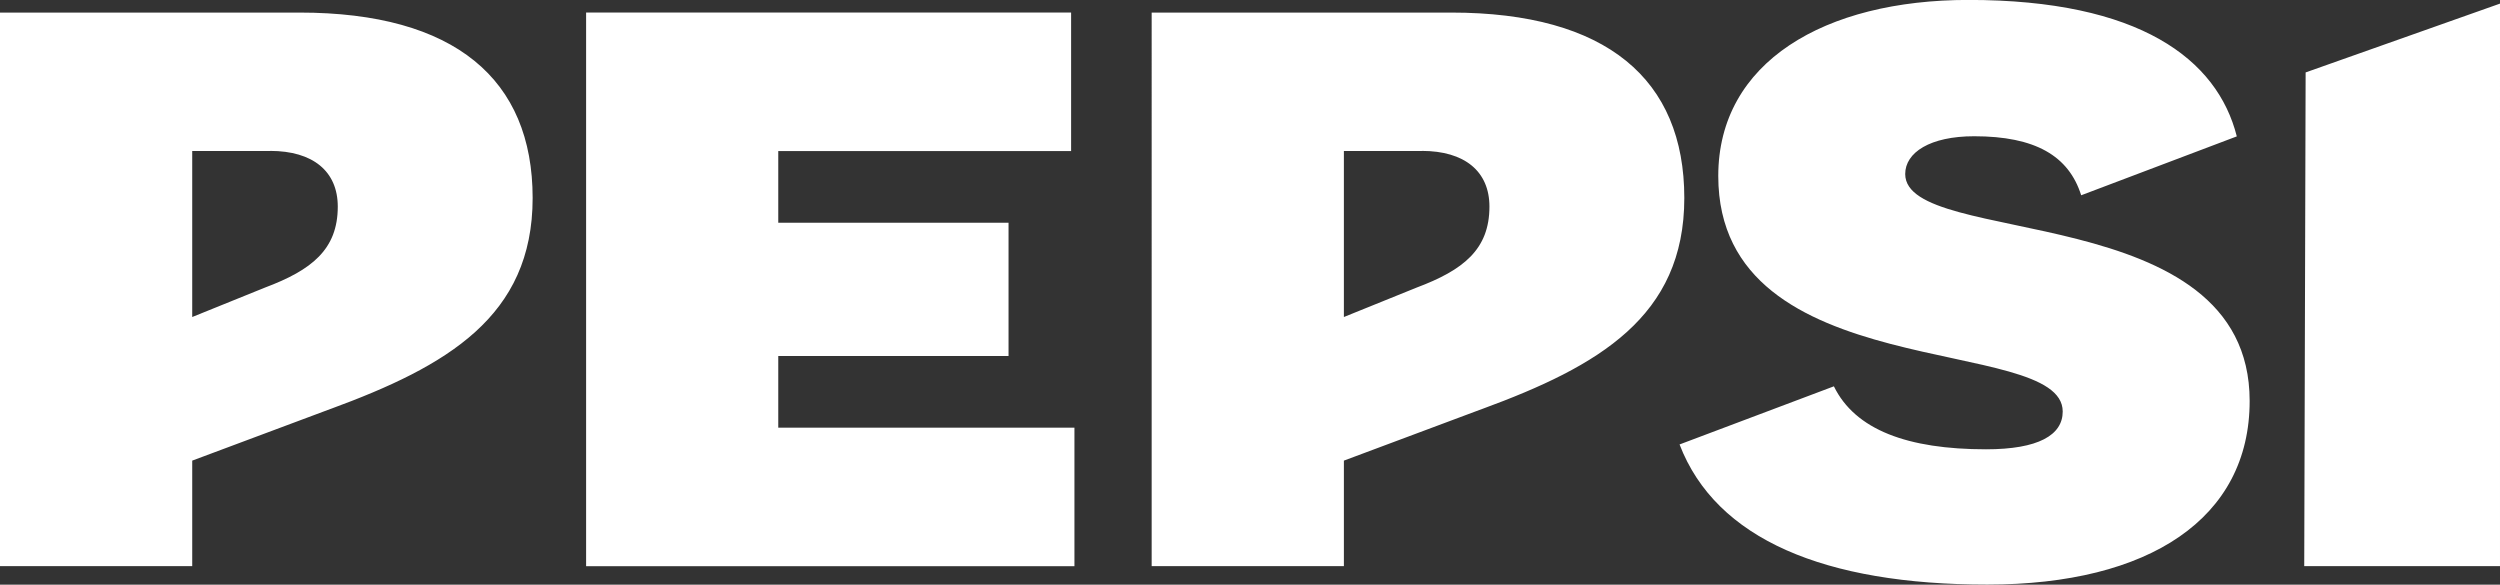
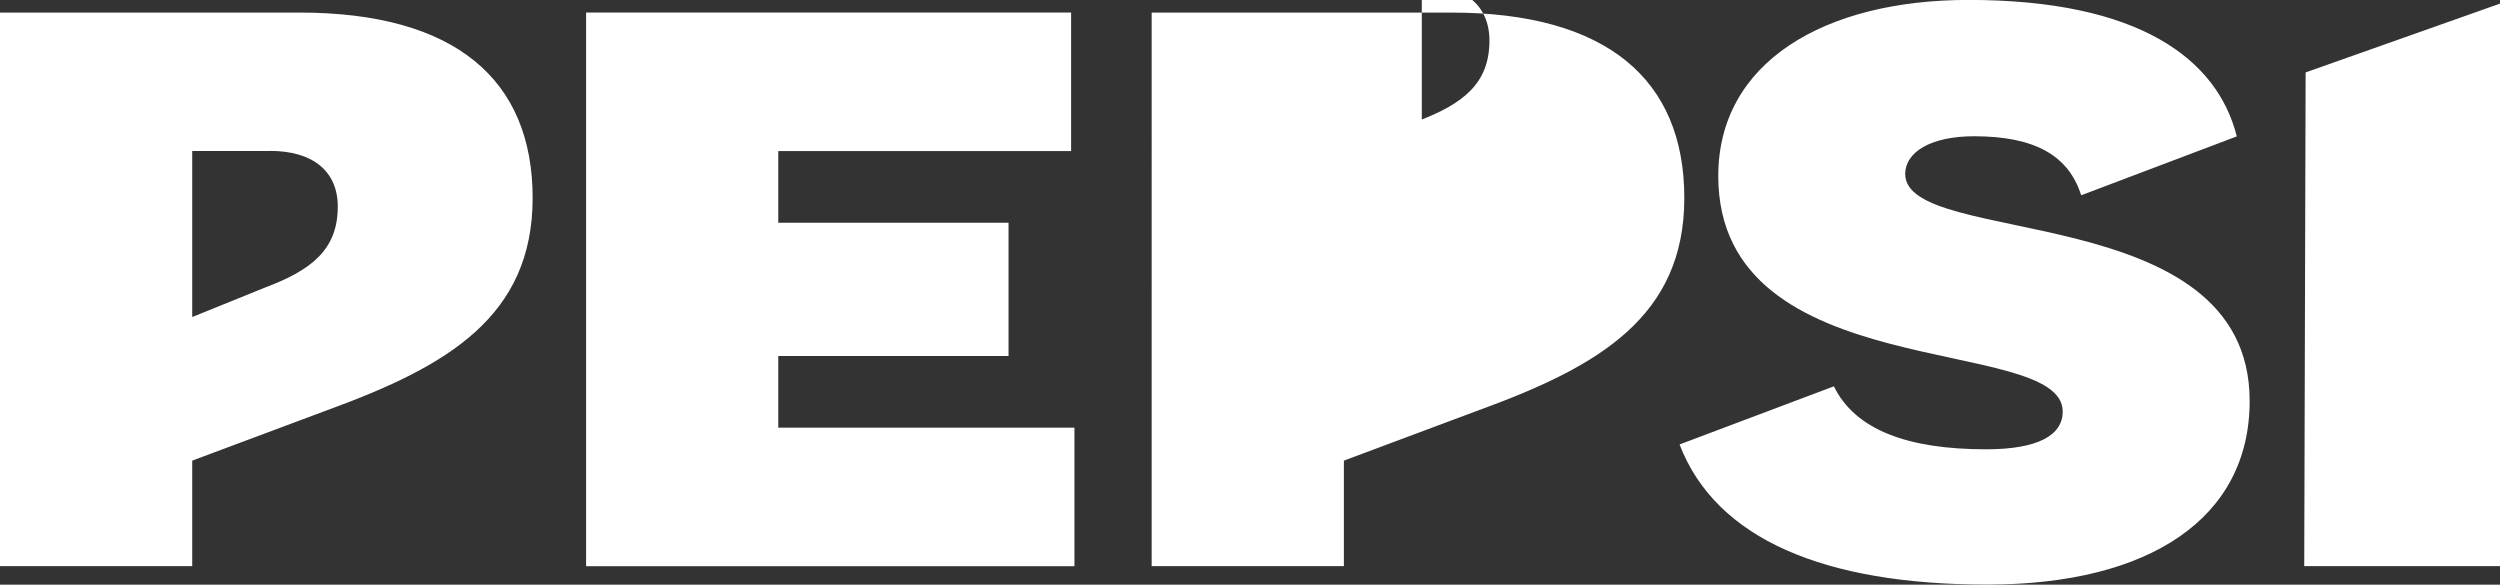
<svg xmlns="http://www.w3.org/2000/svg" id="Capa_2" data-name="Capa 2" viewBox="0 0 360 84.19">
  <rect x="0" y="0" width="360" height="84.19" fill="#333333" stroke="none" />
  <defs>
    <style>      .cls-1 {        fill: #fff;        stroke-width: 0px;      }    </style>
  </defs>
  <g id="Logos">
-     <path class="cls-1" d="m84.4,1.8h69.84v19.95h-42.17v10.32h33.16v19.19h-33.16v10.32h42.65v19.95h-70.32V1.8Zm247.4,79.72h28.2V.52l-27.99,9.91-.2,71.09Zm-89.94-17.51c5.25,13.66,20.93,20.17,44.3,20.17s37.79-9.55,37.79-26.44c0-29.26-49.6-22.01-49.6-32.68,0-3.1,3.58-5.44,9.93-5.44,8.79,0,13.62,2.82,15.41,8.5l22.41-8.48c-2.81-11.14-14.04-19.65-38.64-19.65-20.72,0-36.03,8.95-36.03,25.35,0,30.52,49.6,22.66,49.6,33.92,0,3.4-3.52,5.44-11.04,5.44-11.3,0-18.85-2.81-21.91-9.07l-22.22,8.37Zm-194.3-5.11l-19.88,7.43v15.19H0V1.81h43.12c22.41,0,33.58,9.62,33.58,26.7s-12.32,24.22-29.13,30.39Zm-8.66-37.16h-11.22v23.91l10.48-4.24c6.71-2.52,10.48-5.48,10.48-11.66,0-5.08-3.58-8.02-9.74-8.02Zm174.5,37.16l-19.88,7.43v15.19h-27.68V1.81h43.12c22.41,0,33.58,9.62,33.58,26.7s-12.32,24.22-29.13,30.39Zm-8.66-37.16h-11.22v23.91l10.48-4.24c6.71-2.52,10.48-5.48,10.48-11.66,0-5.08-3.58-8.02-9.74-8.02Z" />
+     <path class="cls-1" d="m84.4,1.8h69.84v19.95h-42.17v10.32h33.16v19.19h-33.16v10.32h42.65v19.95h-70.32V1.8Zm247.4,79.72h28.2V.52l-27.99,9.91-.2,71.09Zm-89.94-17.51c5.25,13.66,20.93,20.17,44.3,20.17s37.79-9.55,37.79-26.44c0-29.26-49.6-22.01-49.6-32.68,0-3.1,3.58-5.44,9.93-5.44,8.79,0,13.62,2.82,15.41,8.5l22.41-8.48c-2.81-11.14-14.04-19.65-38.64-19.65-20.72,0-36.03,8.95-36.03,25.35,0,30.52,49.6,22.66,49.6,33.92,0,3.4-3.52,5.44-11.04,5.44-11.3,0-18.85-2.81-21.91-9.07l-22.22,8.37Zm-194.3-5.11l-19.88,7.43v15.19H0V1.81h43.12c22.41,0,33.58,9.62,33.58,26.7s-12.32,24.22-29.13,30.39Zm-8.66-37.16h-11.22v23.91l10.48-4.24c6.71-2.52,10.48-5.48,10.48-11.66,0-5.08-3.58-8.02-9.74-8.02Zm174.5,37.16l-19.88,7.43v15.19h-27.68V1.81h43.12c22.41,0,33.58,9.62,33.58,26.7s-12.32,24.22-29.13,30.39Zm-8.66-37.16h-11.22l10.48-4.24c6.71-2.52,10.48-5.48,10.48-11.66,0-5.08-3.58-8.02-9.74-8.02Z" />
  </g>
</svg>